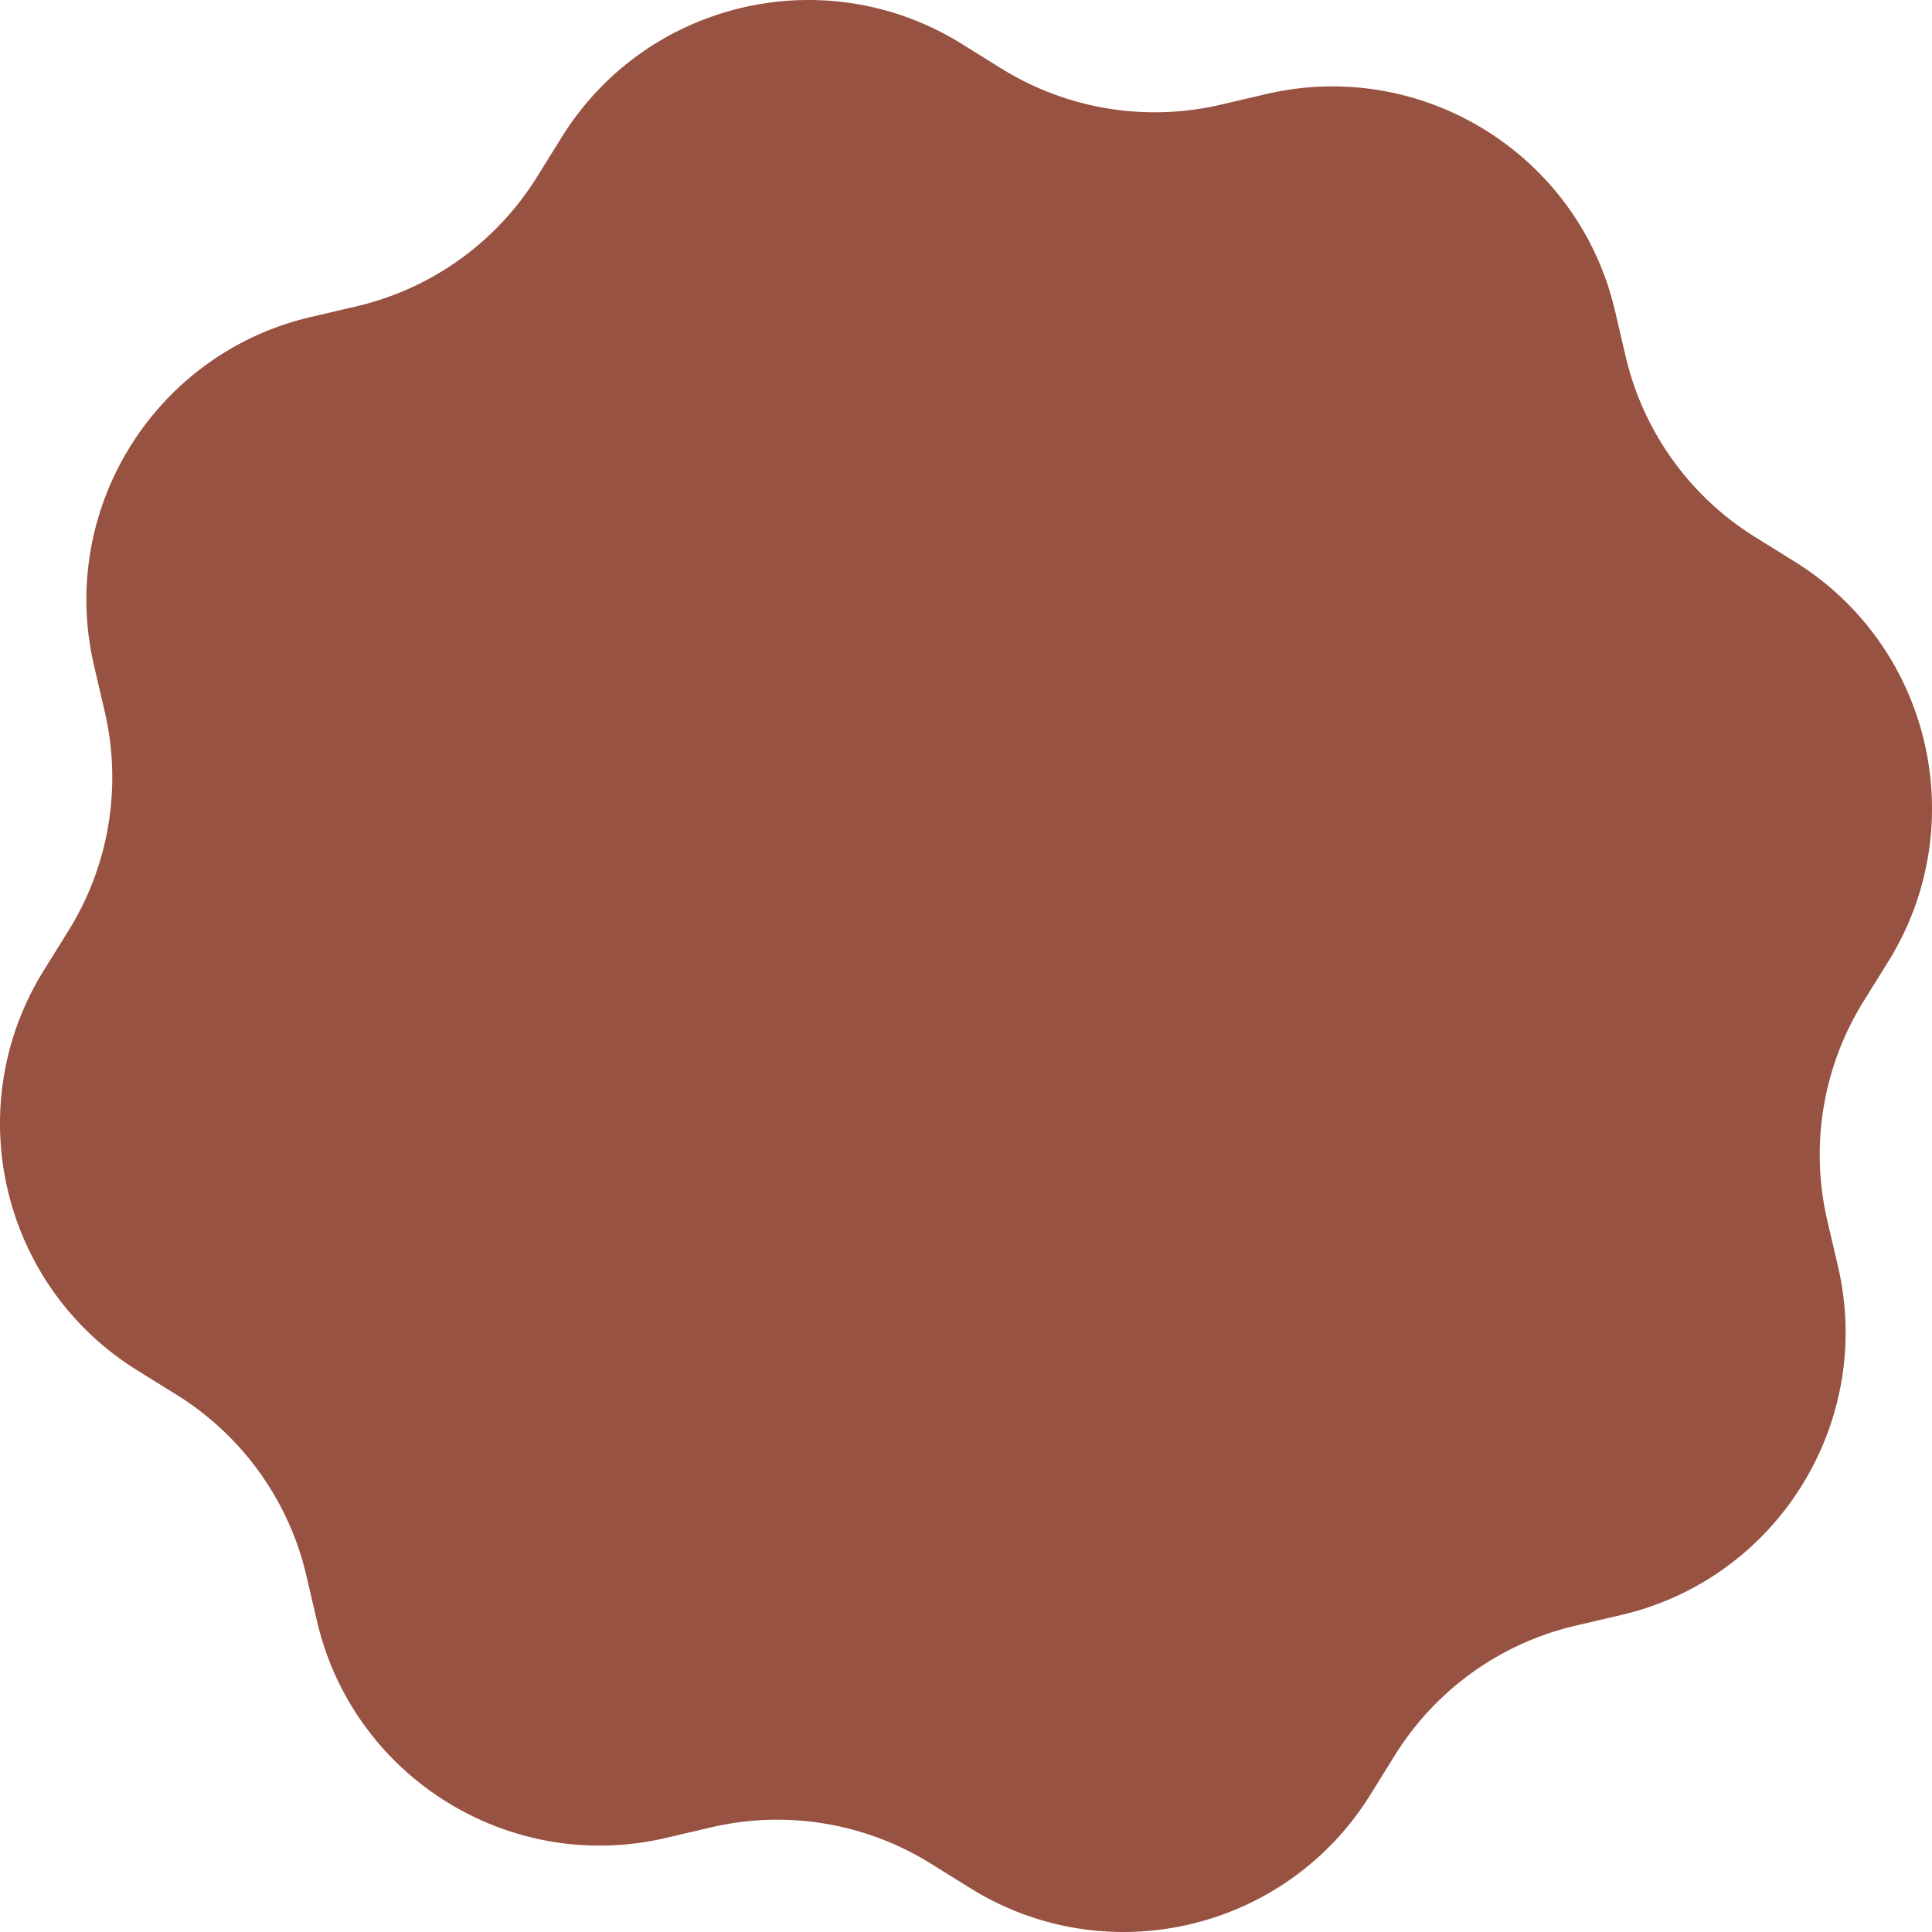
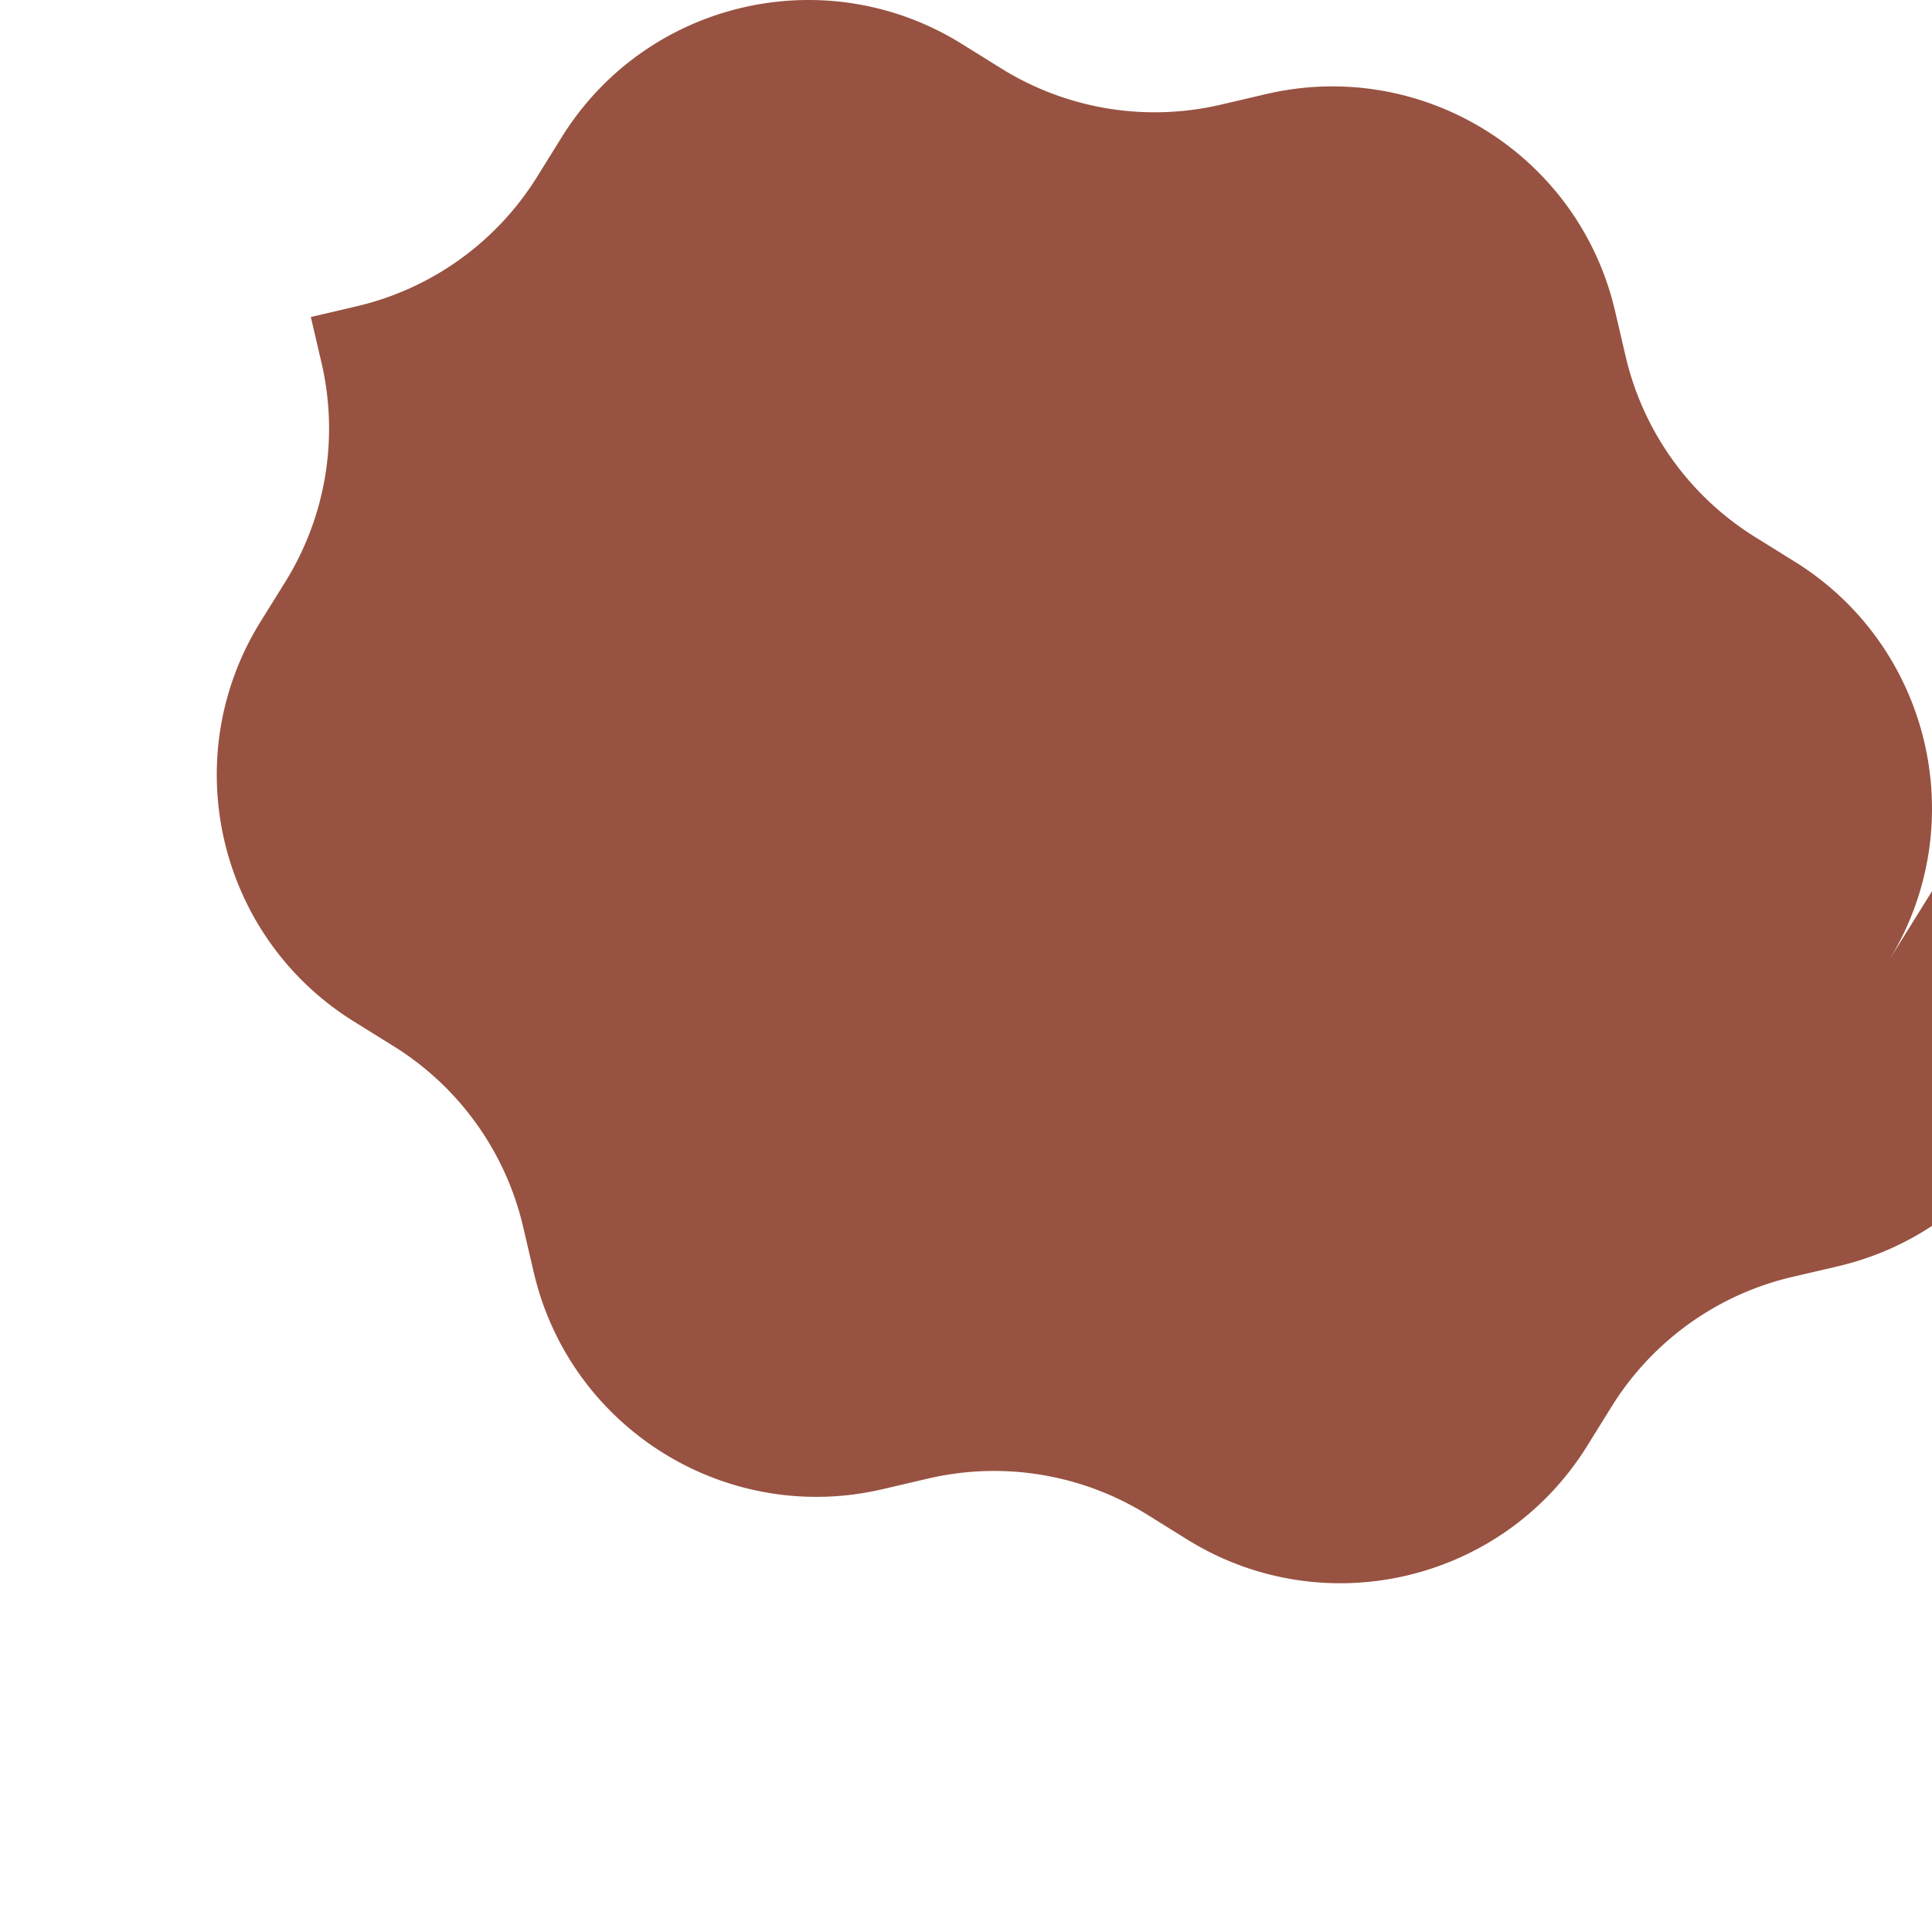
<svg xmlns="http://www.w3.org/2000/svg" data-bbox="19.499 19.5 161.001 161" viewBox="19.499 19.5 161.001 161" height="200" width="200" data-type="shape" aria-hidden="true" aria-labelledby="svgcid-nj54wrpg326c">
-   <path fill="#985241" d="m174.791 102.951 2.06-3.315c7.054-11.348 3.573-26.267-7.776-33.322l-3.314-2.06a24.197 24.197 0 0 1-10.79-15.051l-.887-3.801c-3.036-13.013-16.048-21.101-29.062-18.065l-3.8.887a24.192 24.192 0 0 1-18.272-3.014l-3.314-2.06c-11.35-7.054-26.269-3.574-33.323 7.776l-2.06 3.314a24.195 24.195 0 0 1-15.052 10.789l-3.8.887C32.388 48.953 24.3 61.965 27.336 74.979l.887 3.8a24.192 24.192 0 0 1-3.014 18.272l-2.06 3.314c-7.054 11.348-3.574 26.268 7.776 33.322l3.314 2.06a24.197 24.197 0 0 1 10.79 15.051l.887 3.8c3.036 13.013 16.048 21.101 29.062 18.065l3.799-.887a24.192 24.192 0 0 1 18.272 3.014l3.315 2.061c11.35 7.054 26.269 3.573 33.323-7.776l2.06-3.314a24.192 24.192 0 0 1 15.052-10.789l3.8-.887c13.013-3.036 21.102-16.047 18.065-29.062l-.887-3.8a24.2 24.2 0 0 1 3.014-18.272z" />
+   <path fill="#985241" d="m174.791 102.951 2.06-3.315c7.054-11.348 3.573-26.267-7.776-33.322l-3.314-2.06a24.197 24.197 0 0 1-10.79-15.051l-.887-3.801c-3.036-13.013-16.048-21.101-29.062-18.065l-3.8.887a24.192 24.192 0 0 1-18.272-3.014l-3.314-2.06c-11.35-7.054-26.269-3.574-33.323 7.776l-2.06 3.314a24.195 24.195 0 0 1-15.052 10.789l-3.8.887l.887 3.8a24.192 24.192 0 0 1-3.014 18.272l-2.06 3.314c-7.054 11.348-3.574 26.268 7.776 33.322l3.314 2.06a24.197 24.197 0 0 1 10.79 15.051l.887 3.8c3.036 13.013 16.048 21.101 29.062 18.065l3.799-.887a24.192 24.192 0 0 1 18.272 3.014l3.315 2.061c11.35 7.054 26.269 3.573 33.323-7.776l2.06-3.314a24.192 24.192 0 0 1 15.052-10.789l3.8-.887c13.013-3.036 21.102-16.047 18.065-29.062l-.887-3.8a24.2 24.2 0 0 1 3.014-18.272z" />
</svg>